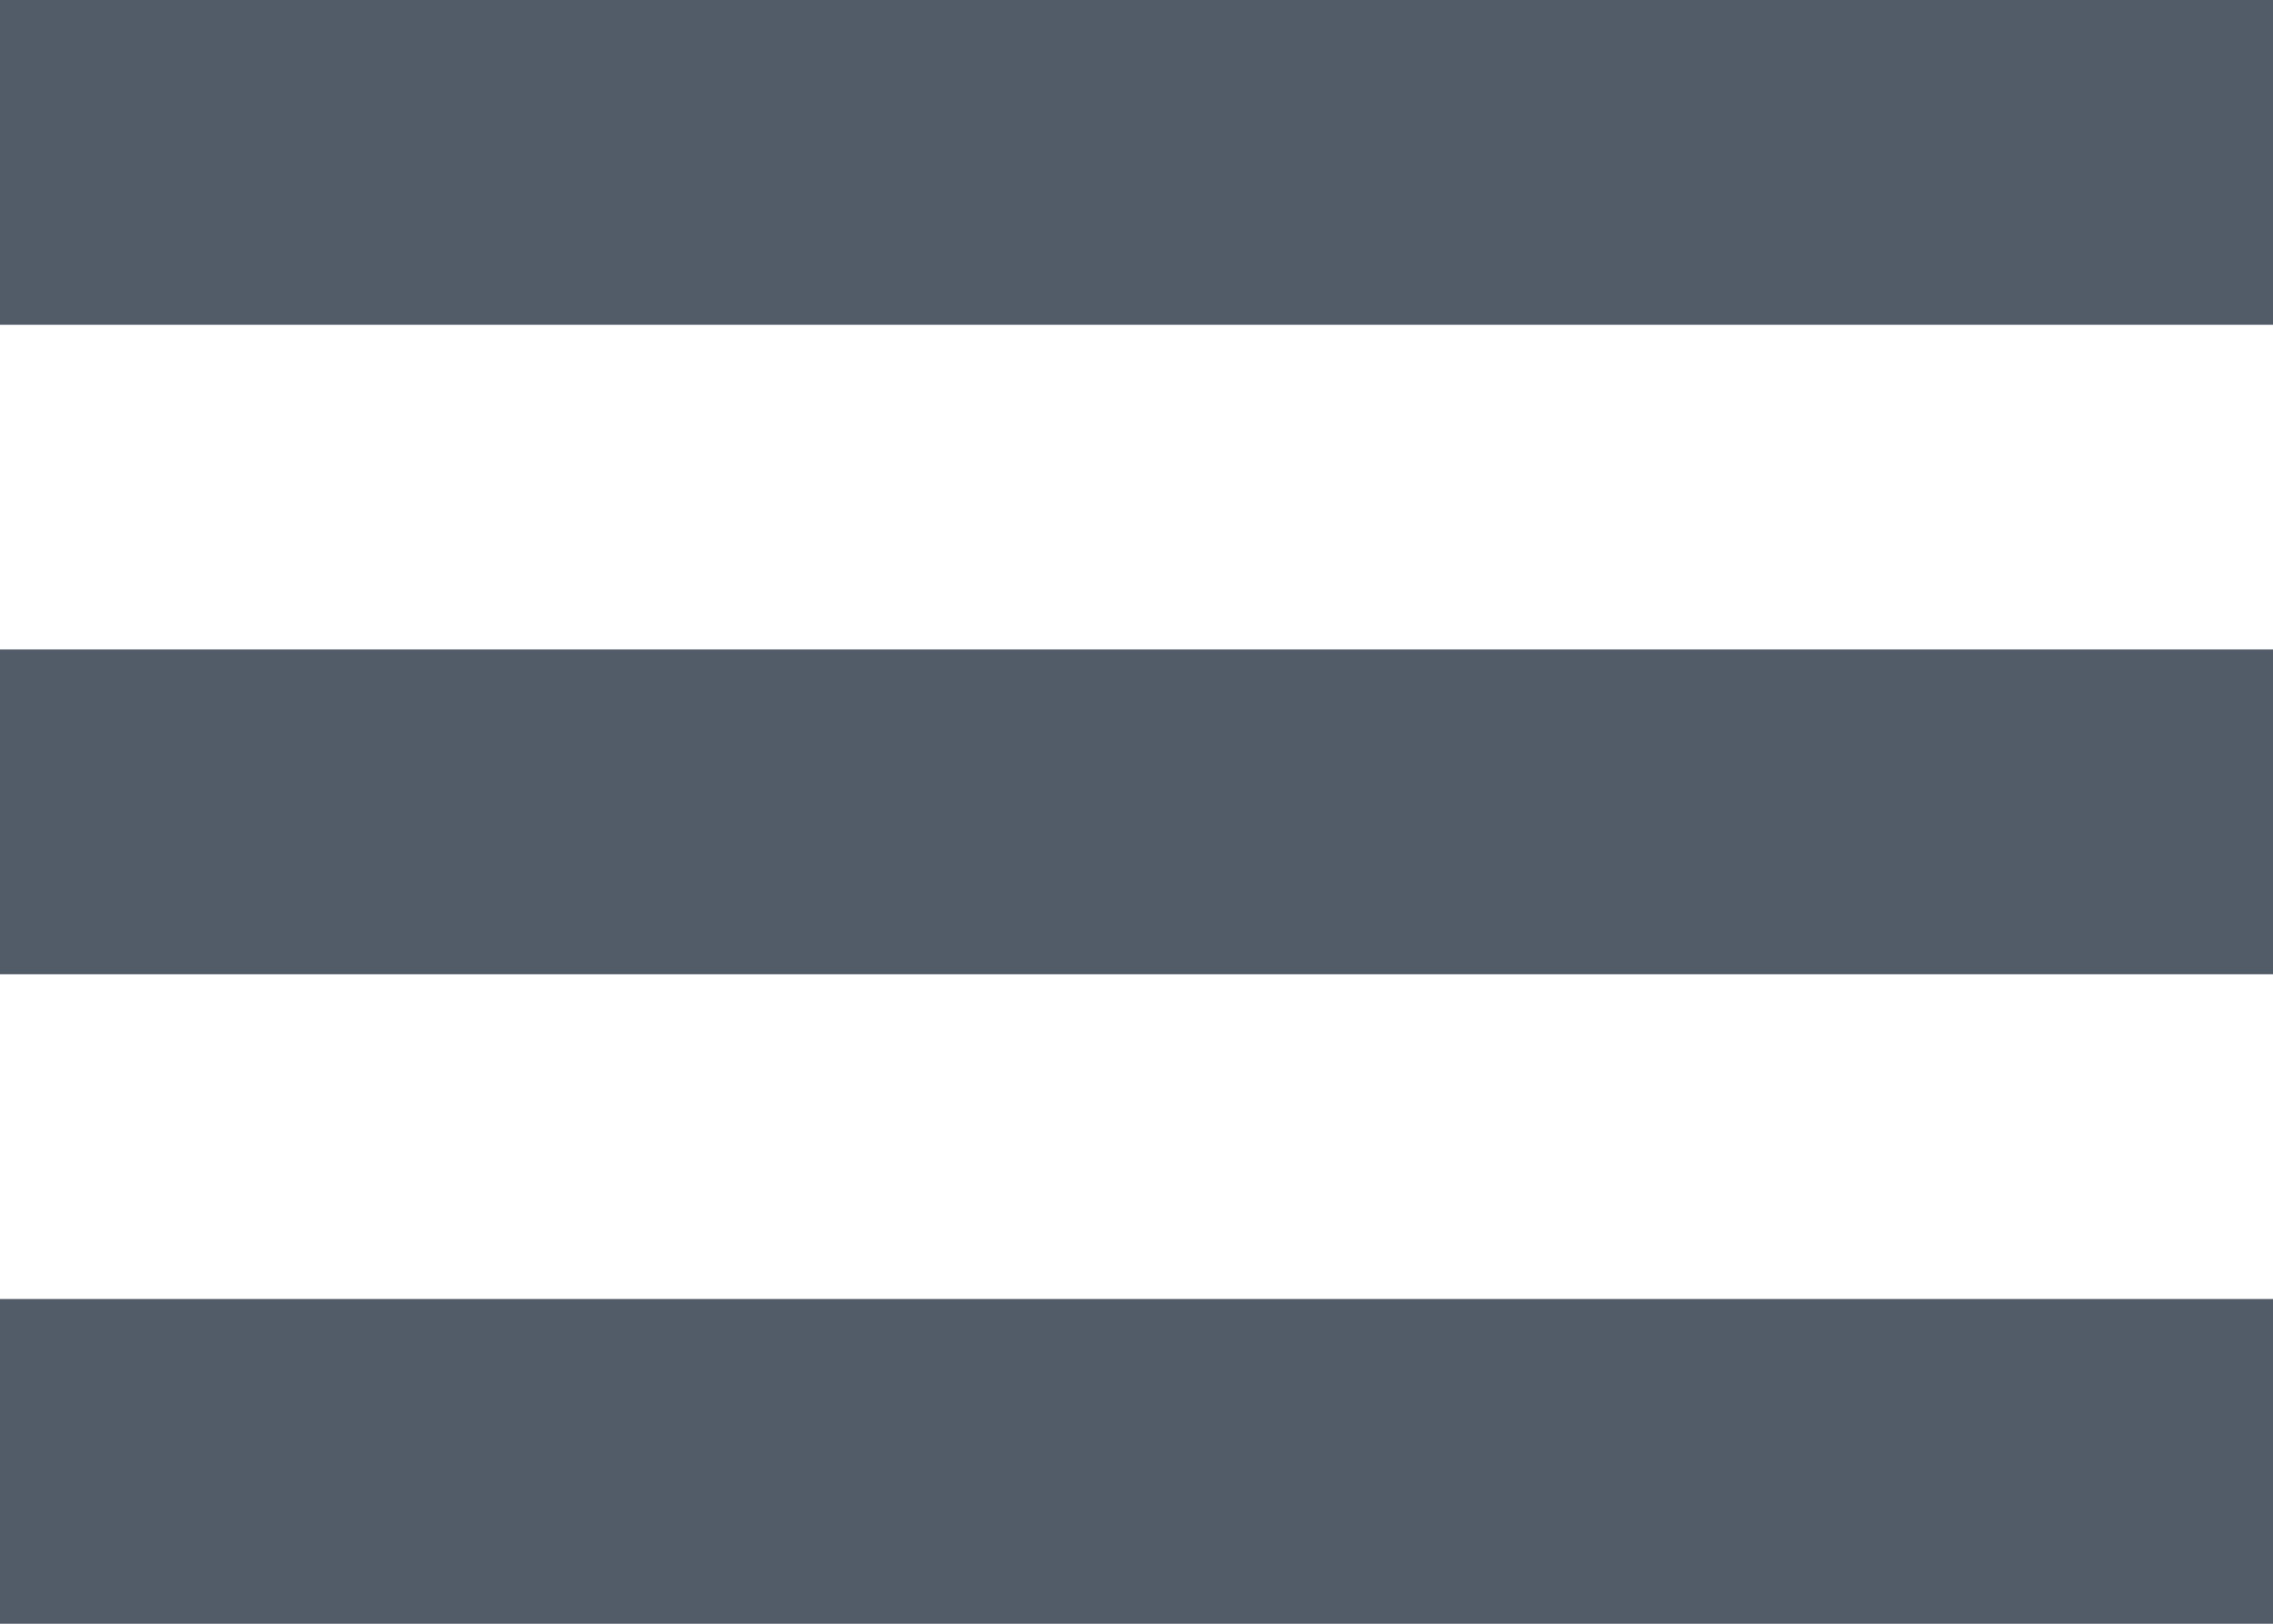
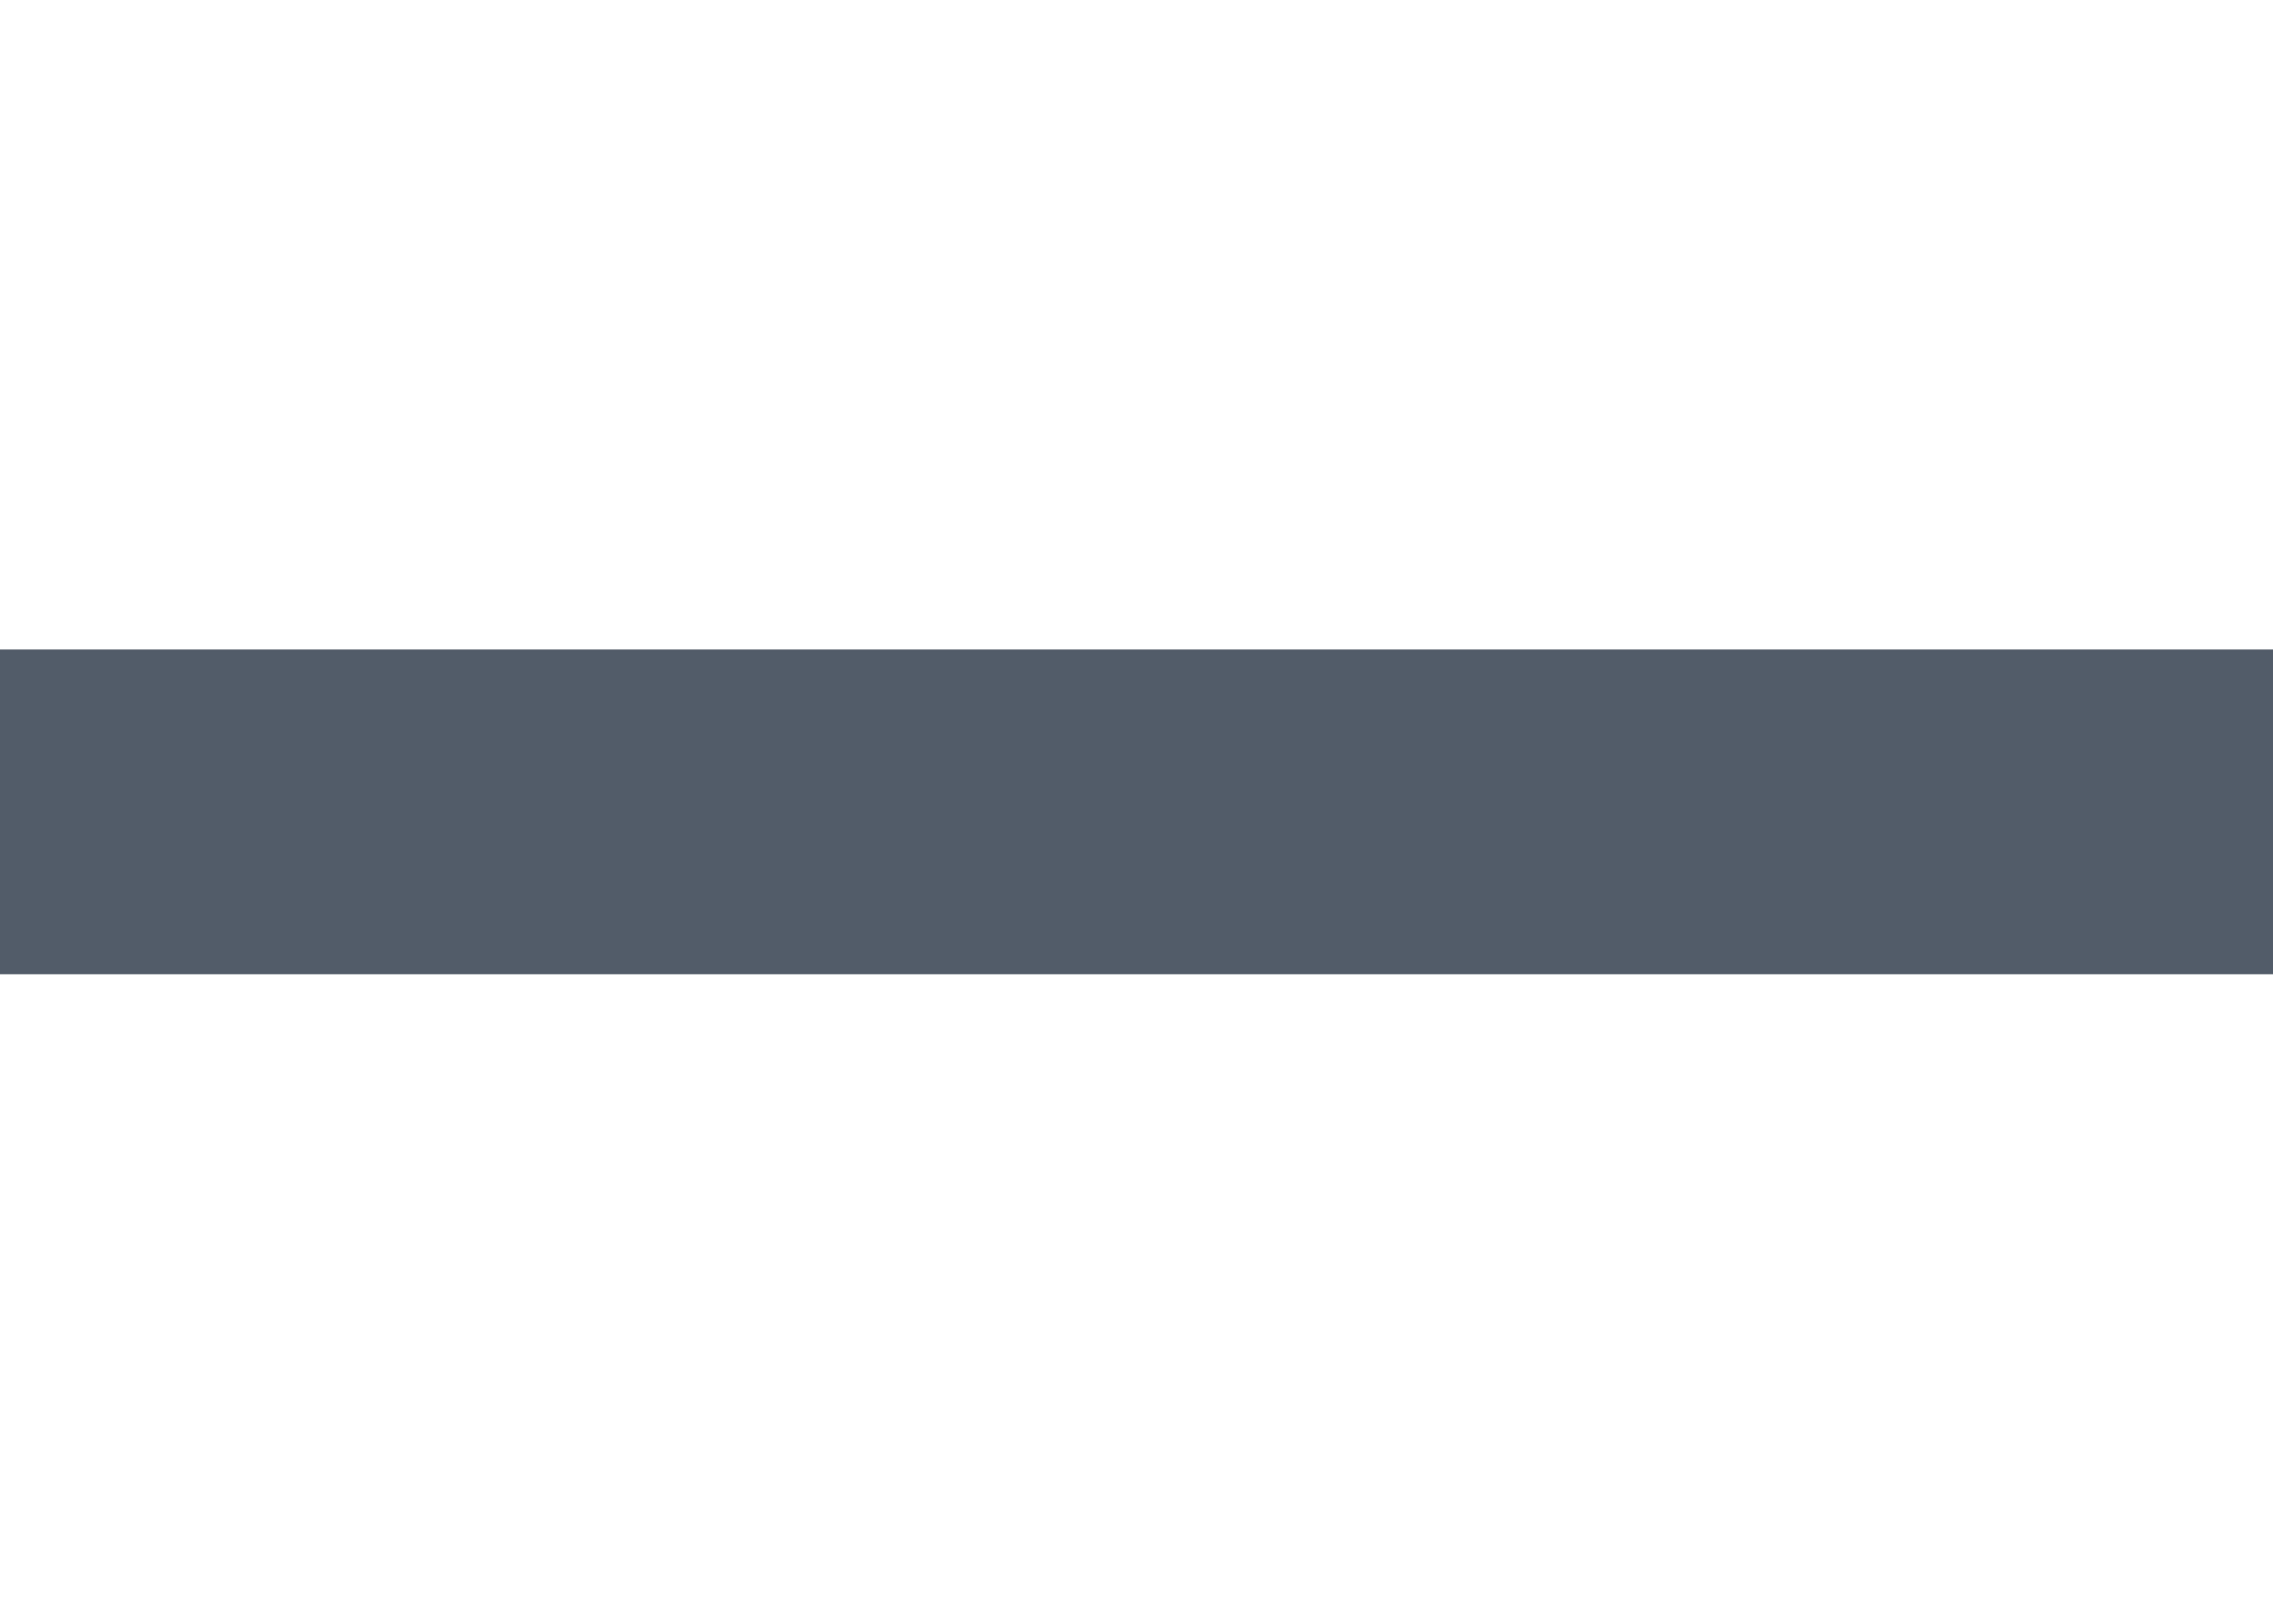
<svg xmlns="http://www.w3.org/2000/svg" width="14px" height="10px" viewBox="0 0 14 10" version="1.1">
  <title>01 Финал (Поля, Соглашения, Платежи Аналитика Капча)</title>
  <desc>Created with Sketch.</desc>
  <g id="01-Финал-(Поля,-Соглашения,-Платежи-Аналитика-Капча)" stroke="none" stroke-width="1" fill="none" fill-rule="evenodd">
    <g id="Соглашение-01" transform="translate(-746, -452)" fill="#525C69">
-       <rect id="Rectangle" x="746" y="452" width="14" height="2" />
      <rect id="Rectangle" x="746" y="456" width="14" height="2" />
-       <rect id="Rectangle" x="746" y="460" width="14" height="2" />
    </g>
  </g>
</svg>